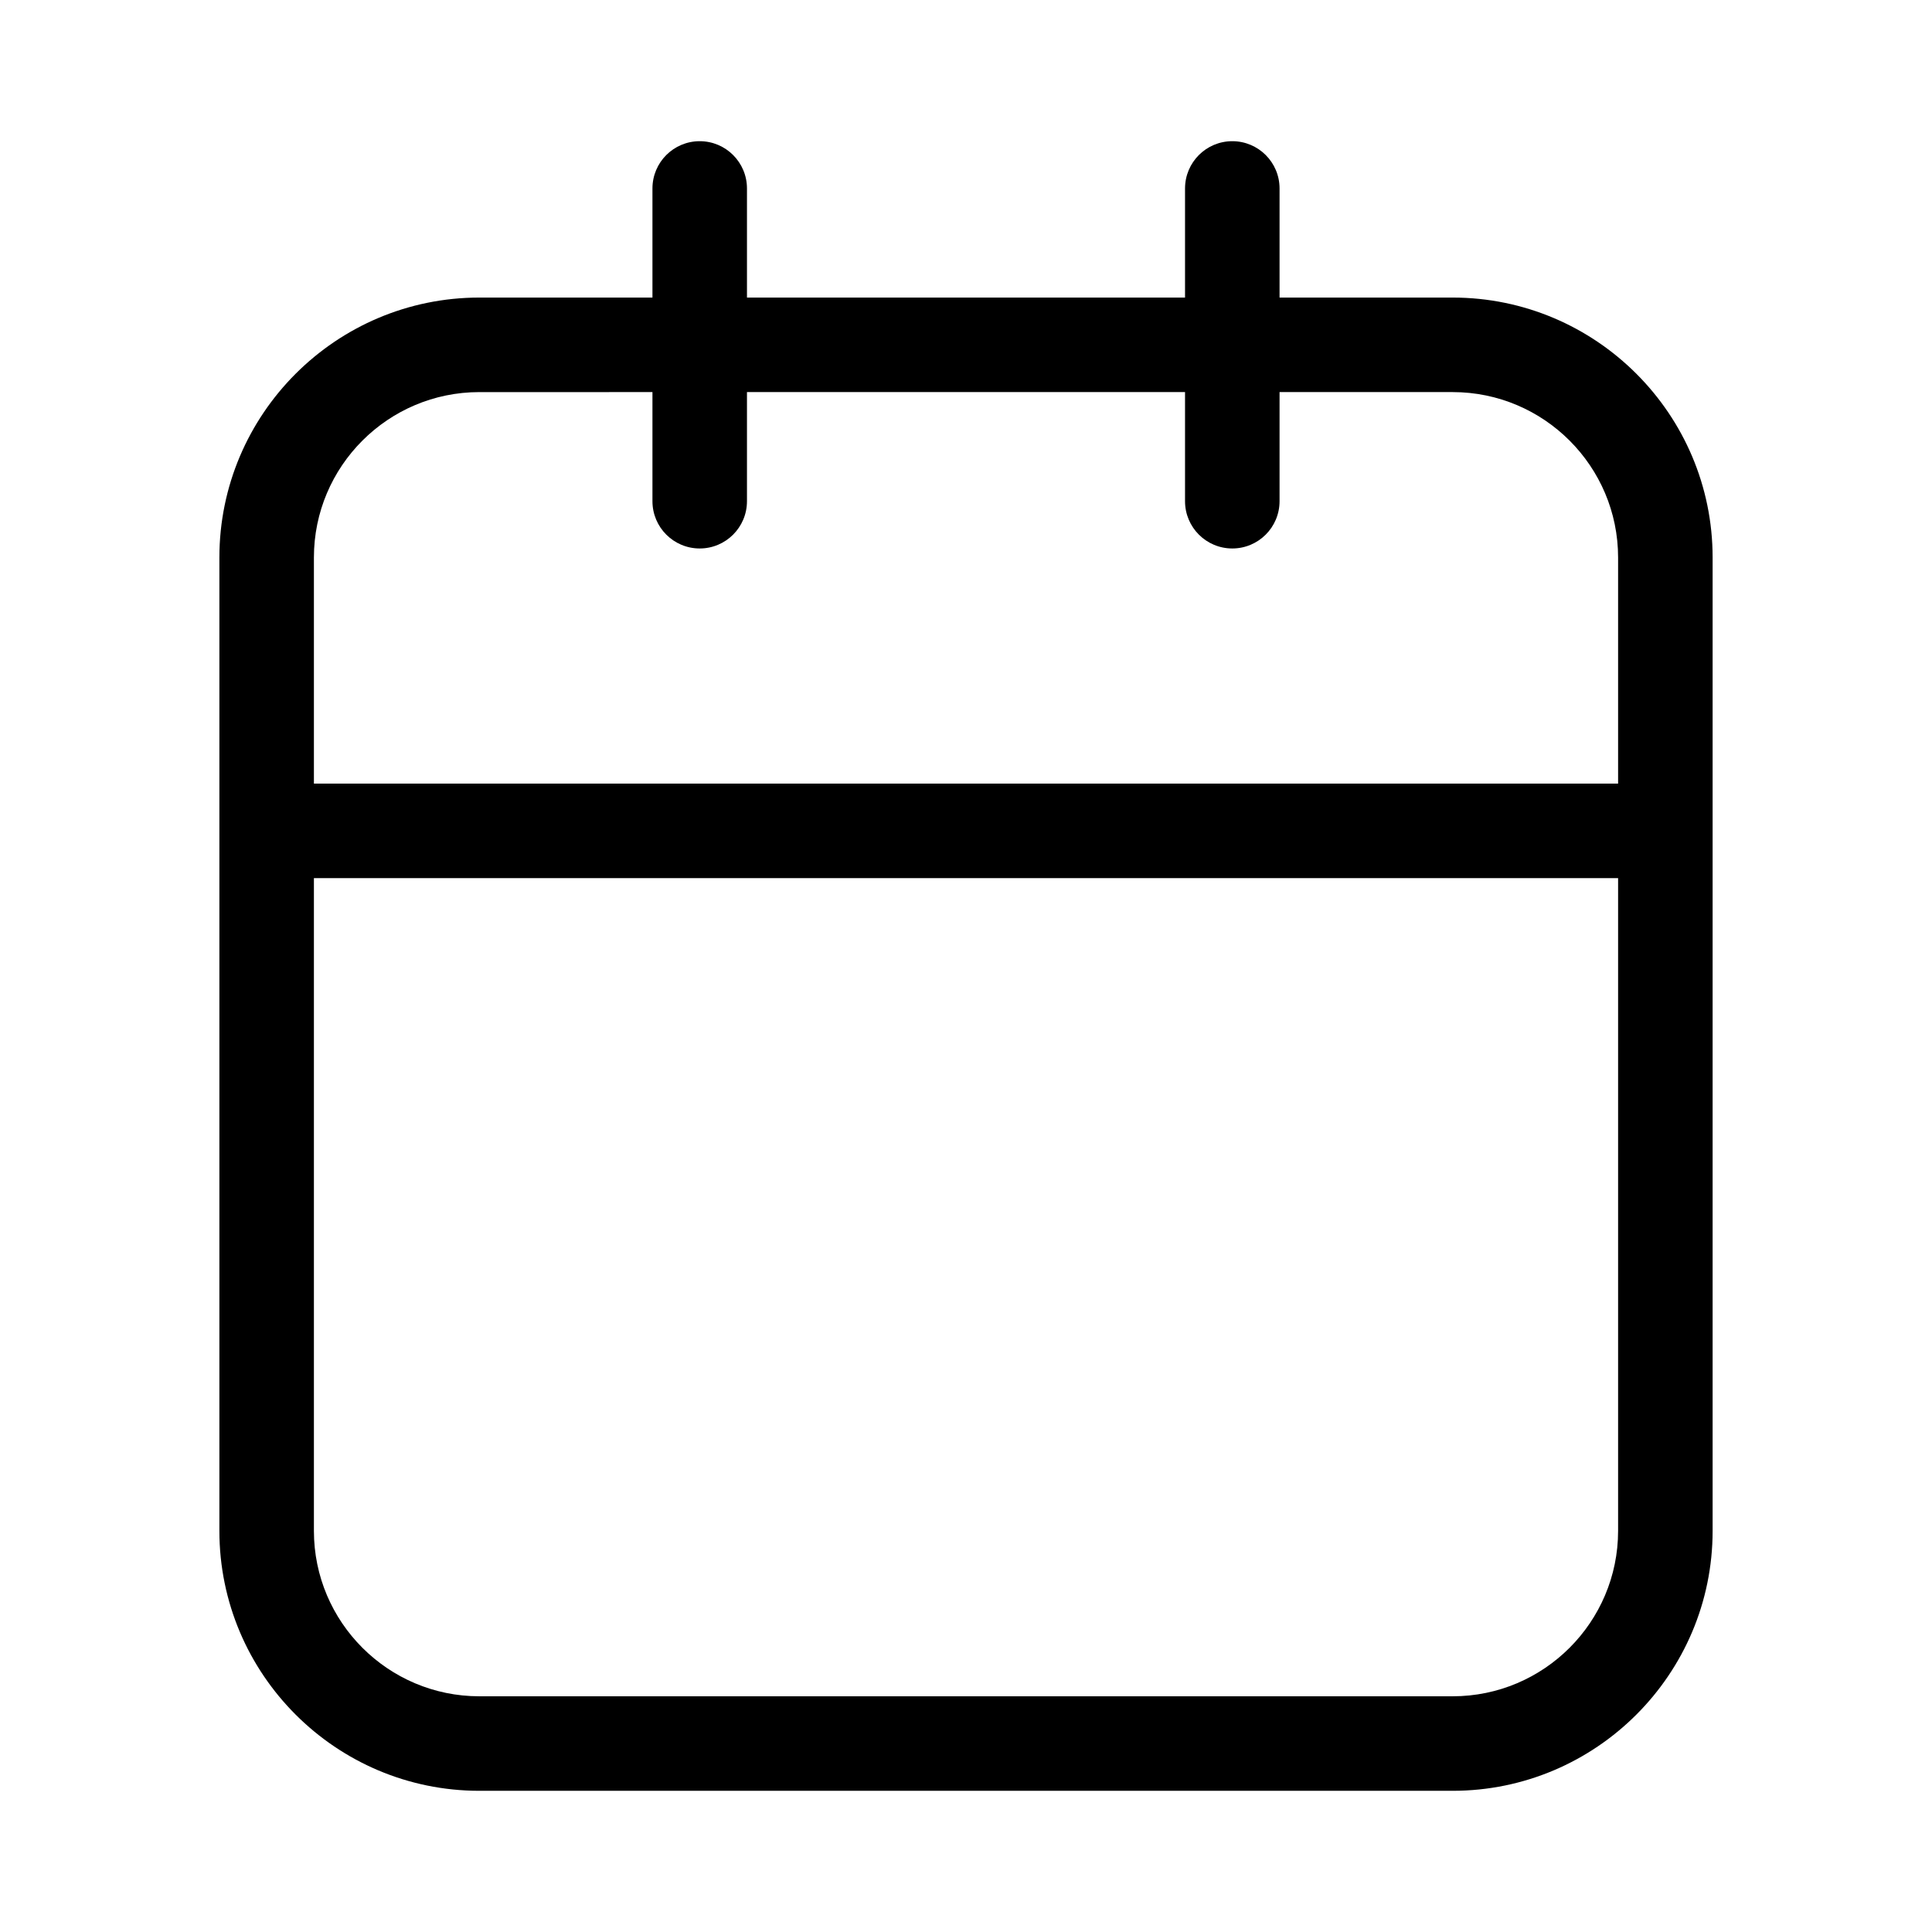
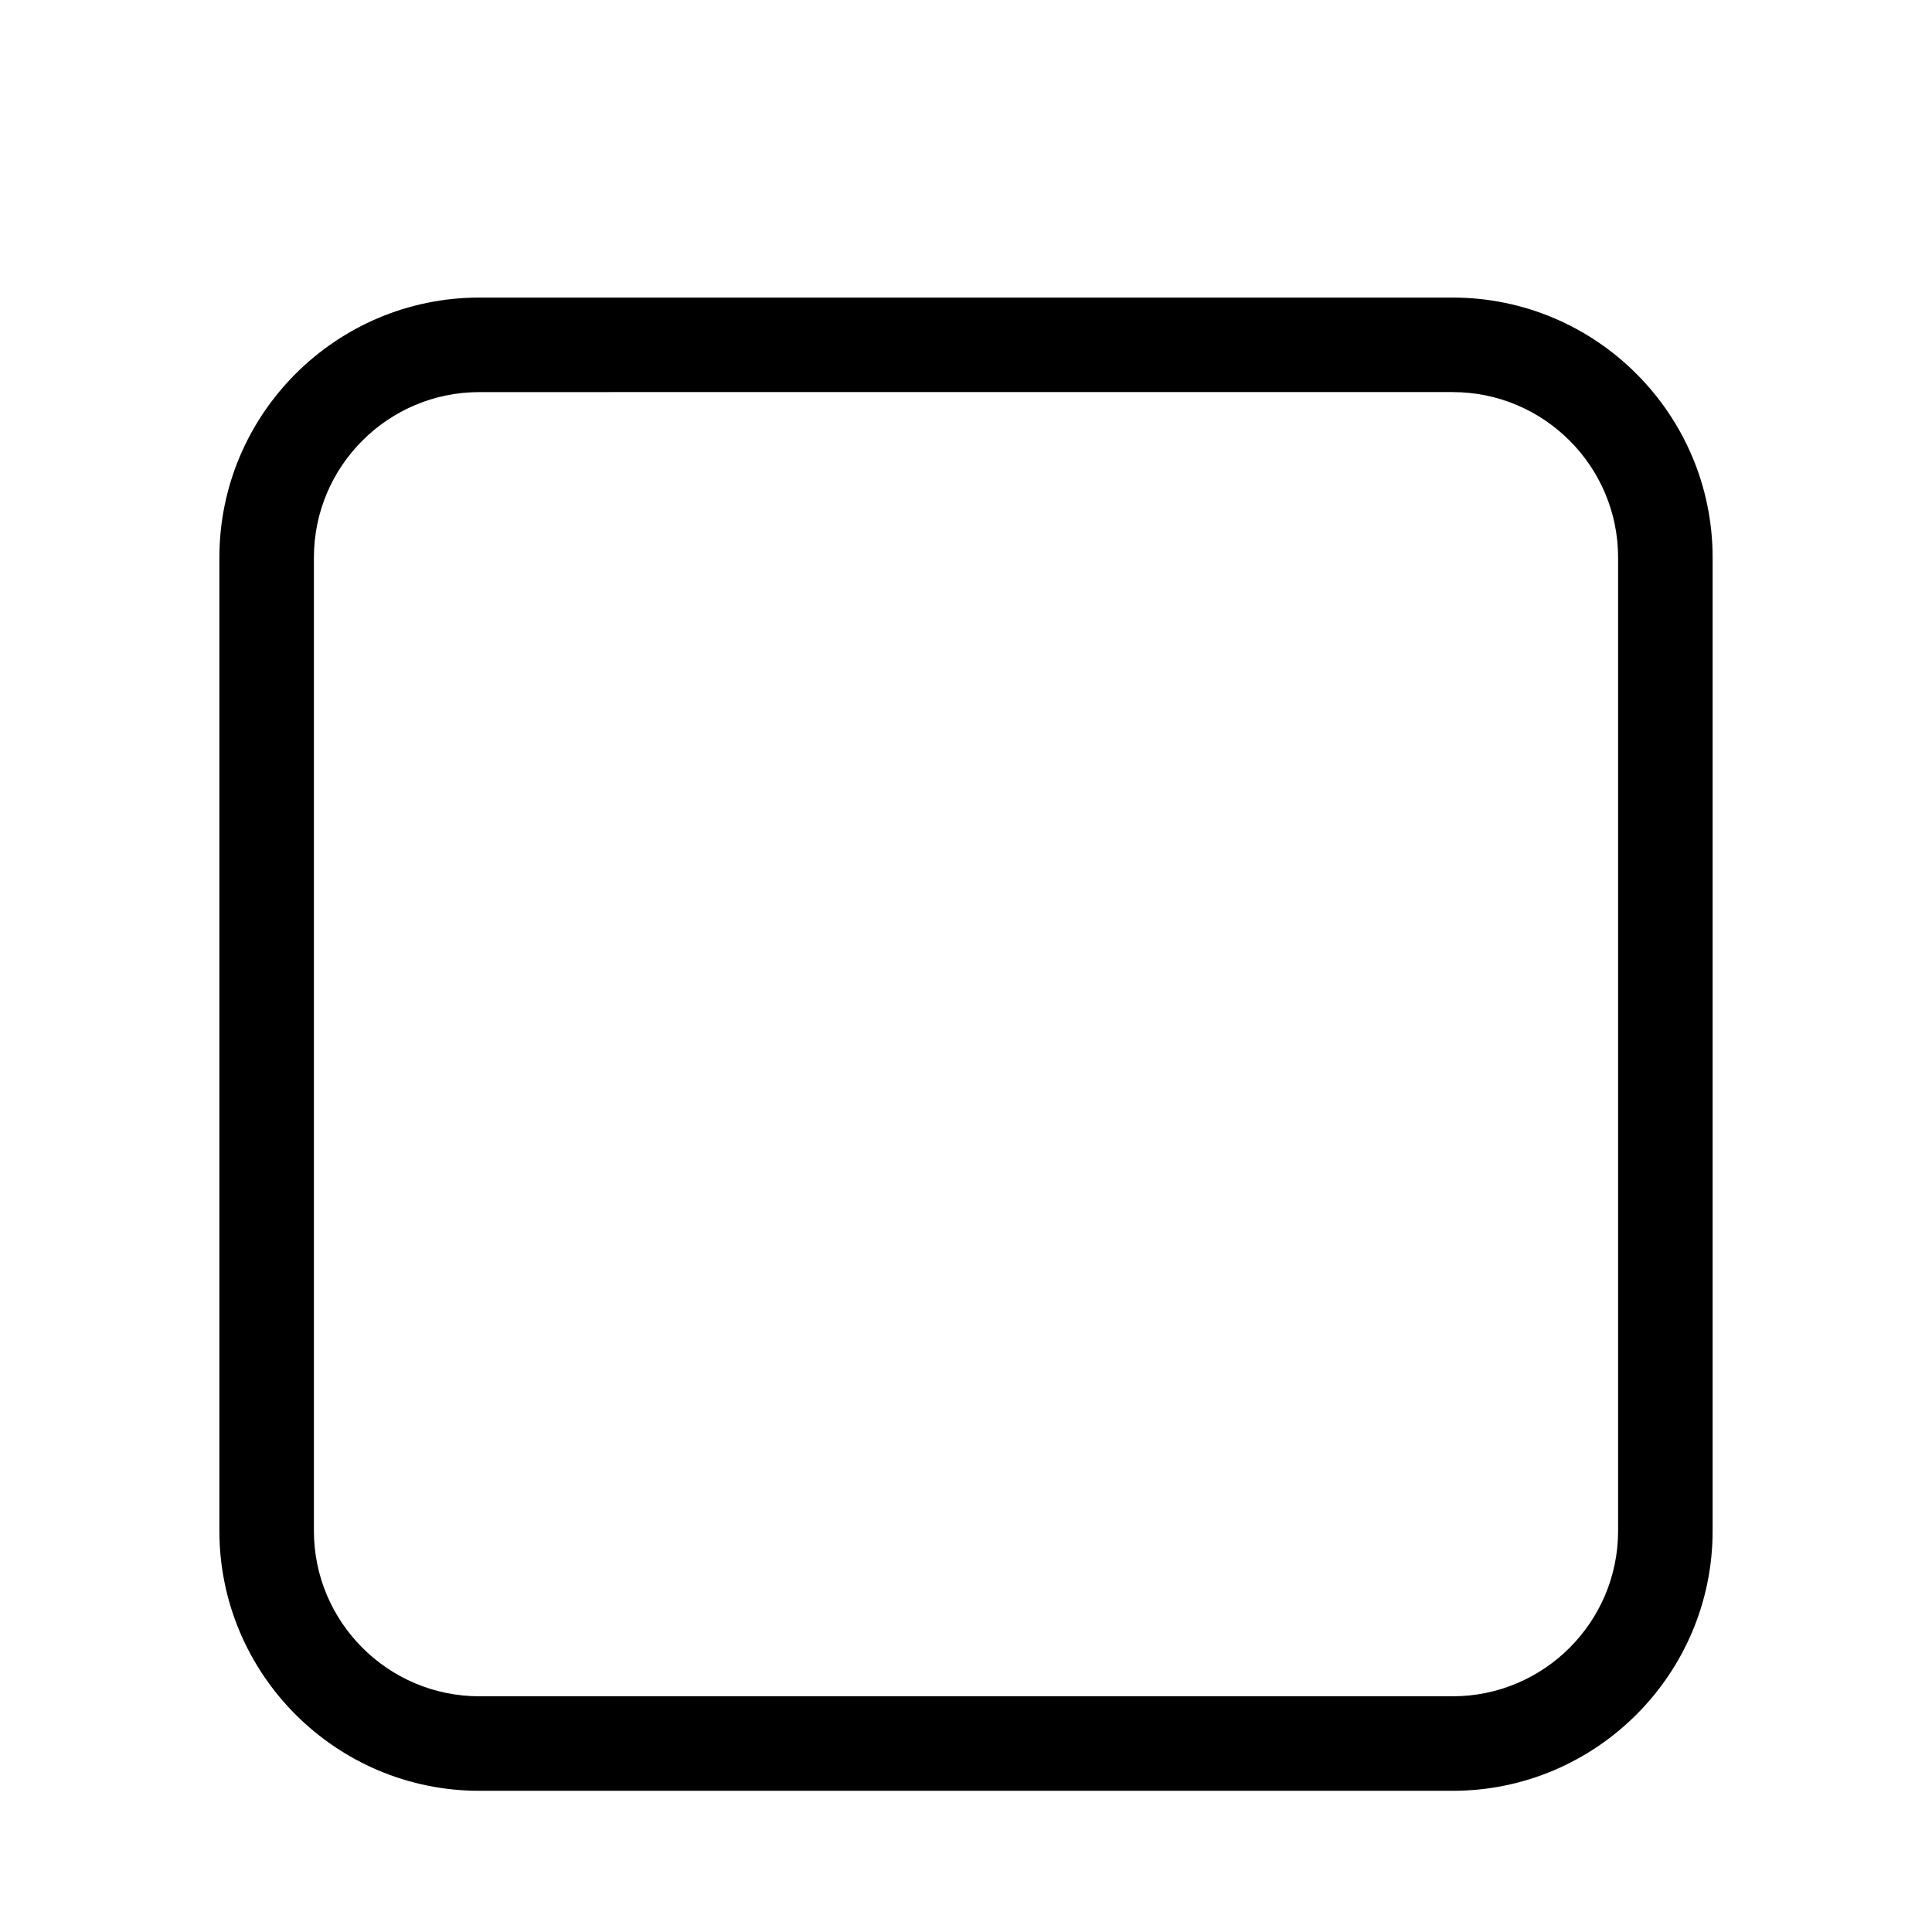
<svg xmlns="http://www.w3.org/2000/svg" version="1.1" id="Layer_1" x="0px" y="0px" width="864px" height="864px" viewBox="0 0 864 864" enable-background="new 0 0 864 864" xml:space="preserve">
  <g>
    <g>
      <path fill="#000000" d="M649.646,800.857H214.354c-64.097,0-116.243-52.146-116.243-116.245V249.32    c0-64.098,52.146-116.244,116.243-116.244h435.293c64.097,0,116.243,52.146,116.243,116.244v435.292    C765.89,748.711,713.743,800.857,649.646,800.857z M214.354,175.347c-40.789,0-73.973,33.184-73.973,73.974v435.292    c0,40.791,33.185,73.973,73.973,73.973h435.293c40.789,0,73.974-33.182,73.974-73.973V249.32c0-40.79-33.185-73.974-73.974-73.974    H214.354z" />
    </g>
    <g>
      <g>
-         <path fill="#000000" d="M312.914,245.28c-11.674,0-21.136-9.462-21.136-21.136V84.278c0-11.673,9.462-21.135,21.136-21.135     c11.671,0,21.135,9.462,21.135,21.135v139.866C334.048,235.818,324.585,245.28,312.914,245.28z" />
-       </g>
+         </g>
      <g>
-         <path fill="#000000" d="M551.088,245.28c-11.672,0-21.135-9.462-21.135-21.136V84.278c0-11.673,9.463-21.135,21.135-21.135     s21.135,9.462,21.135,21.135v139.866C572.223,235.818,562.76,245.28,551.088,245.28z" />
-       </g>
+         </g>
    </g>
    <g>
-       <rect x="119.245" y="350.43" fill="#000000" width="625.51" height="42.271" />
-     </g>
+       </g>
  </g>
</svg>